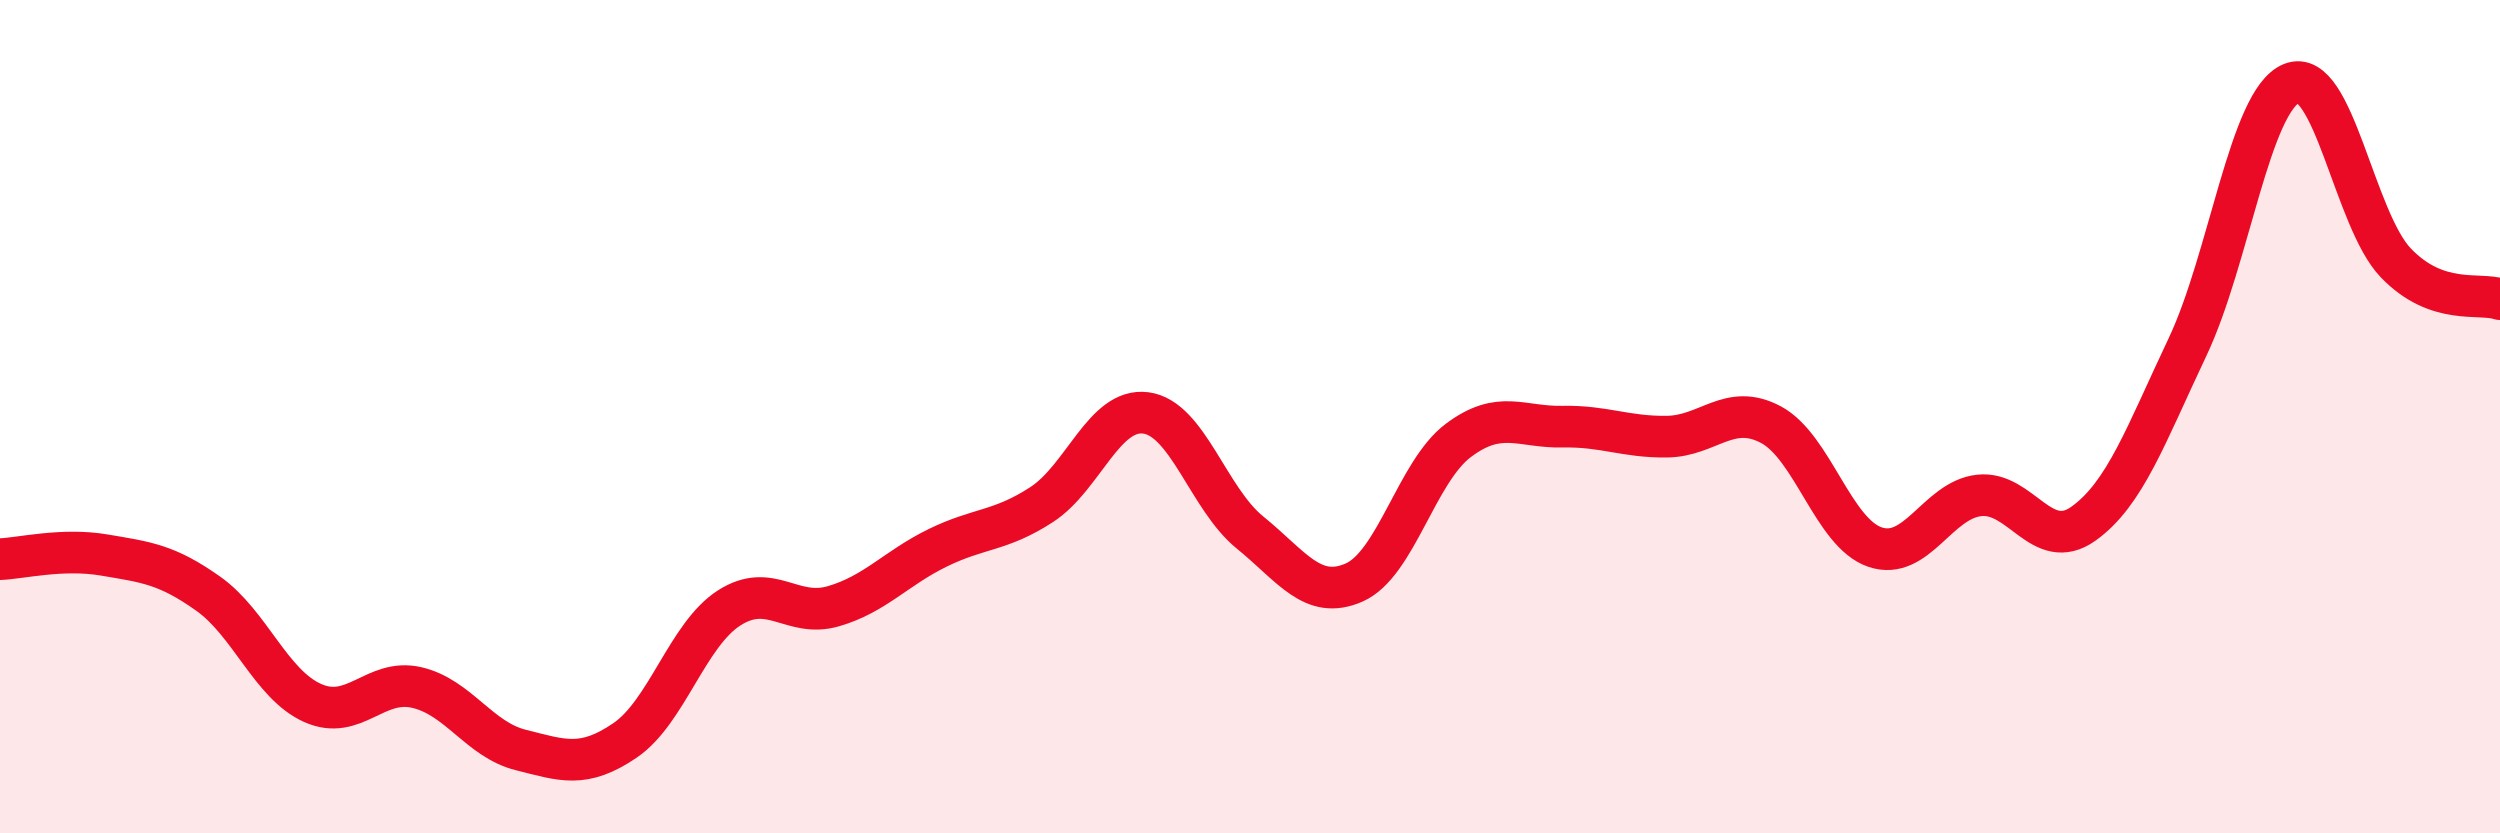
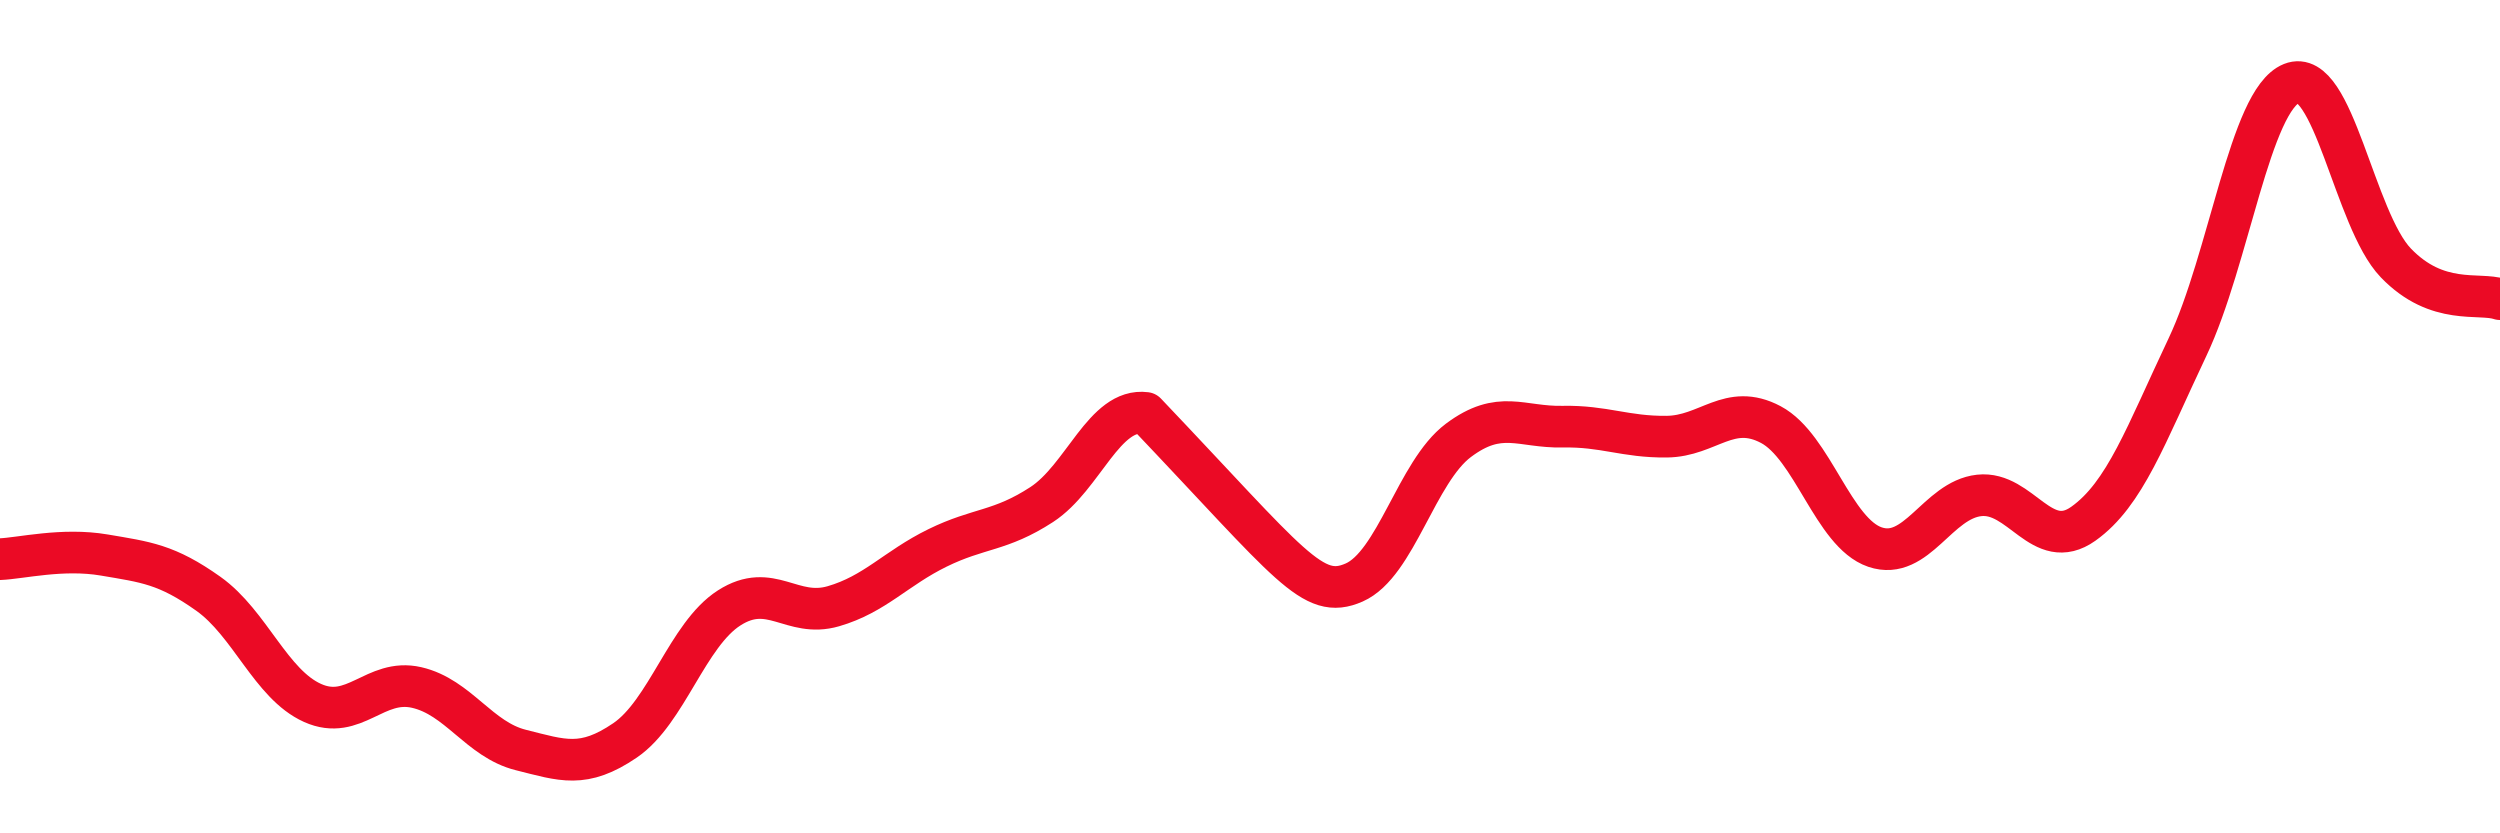
<svg xmlns="http://www.w3.org/2000/svg" width="60" height="20" viewBox="0 0 60 20">
-   <path d="M 0,13.42 C 0.5,13.4 1.5,13.15 2.5,13.32 C 3.5,13.49 4,13.54 5,14.25 C 6,14.96 6.5,16.42 7.5,16.87 C 8.5,17.32 9,16.27 10,16.5 C 11,16.73 11.5,17.75 12.5,18 C 13.5,18.25 14,18.45 15,17.77 C 16,17.09 16.5,15.23 17.5,14.59 C 18.5,13.95 19,14.84 20,14.55 C 21,14.26 21.5,13.64 22.5,13.15 C 23.5,12.66 24,12.76 25,12.11 C 26,11.46 26.5,9.78 27.5,9.91 C 28.5,10.04 29,11.97 30,12.78 C 31,13.59 31.5,14.42 32.5,13.98 C 33.5,13.54 34,11.32 35,10.57 C 36,9.82 36.5,10.26 37.5,10.24 C 38.5,10.22 39,10.49 40,10.48 C 41,10.47 41.5,9.66 42.5,10.19 C 43.5,10.72 44,12.79 45,13.13 C 46,13.47 46.5,12 47.5,11.89 C 48.5,11.78 49,13.28 50,12.57 C 51,11.86 51.5,10.44 52.5,8.33 C 53.5,6.22 54,2.4 55,2 C 56,1.6 56.5,5.27 57.5,6.31 C 58.5,7.35 59.5,7.01 60,7.18L60 20L0 20Z" fill="#EB0A25" opacity="0.1" stroke-linecap="round" stroke-linejoin="round" />
-   <path d="M 0,13.42 C 0.5,13.4 1.5,13.15 2.5,13.32 C 3.5,13.49 4,13.54 5,14.25 C 6,14.96 6.5,16.42 7.5,16.87 C 8.5,17.32 9,16.27 10,16.5 C 11,16.73 11.5,17.75 12.5,18 C 13.5,18.25 14,18.45 15,17.77 C 16,17.09 16.5,15.23 17.5,14.59 C 18.5,13.95 19,14.84 20,14.55 C 21,14.26 21.5,13.64 22.5,13.15 C 23.5,12.66 24,12.76 25,12.11 C 26,11.46 26.5,9.78 27.5,9.91 C 28.5,10.04 29,11.97 30,12.78 C 31,13.59 31.5,14.42 32.5,13.98 C 33.5,13.54 34,11.32 35,10.57 C 36,9.82 36.5,10.26 37.5,10.24 C 38.5,10.22 39,10.49 40,10.48 C 41,10.47 41.5,9.66 42.5,10.19 C 43.5,10.72 44,12.79 45,13.13 C 46,13.47 46.5,12 47.5,11.89 C 48.5,11.78 49,13.28 50,12.57 C 51,11.86 51.5,10.44 52.5,8.33 C 53.5,6.22 54,2.4 55,2 C 56,1.6 56.5,5.27 57.5,6.31 C 58.5,7.35 59.5,7.01 60,7.18" stroke="#EB0A25" stroke-width="1" fill="none" stroke-linecap="round" stroke-linejoin="round" />
+   <path d="M 0,13.42 C 0.5,13.4 1.5,13.15 2.5,13.32 C 3.5,13.49 4,13.54 5,14.25 C 6,14.96 6.5,16.42 7.5,16.87 C 8.5,17.32 9,16.27 10,16.5 C 11,16.73 11.5,17.75 12.5,18 C 13.5,18.25 14,18.45 15,17.77 C 16,17.09 16.5,15.23 17.5,14.59 C 18.5,13.95 19,14.84 20,14.55 C 21,14.26 21.5,13.64 22.5,13.15 C 23.5,12.66 24,12.76 25,12.11 C 26,11.46 26.5,9.78 27.5,9.91 C 31,13.59 31.5,14.42 32.5,13.98 C 33.5,13.54 34,11.32 35,10.57 C 36,9.82 36.5,10.26 37.5,10.24 C 38.5,10.22 39,10.49 40,10.48 C 41,10.47 41.5,9.66 42.5,10.19 C 43.5,10.72 44,12.79 45,13.13 C 46,13.47 46.5,12 47.5,11.89 C 48.5,11.78 49,13.28 50,12.57 C 51,11.86 51.5,10.44 52.5,8.33 C 53.5,6.22 54,2.4 55,2 C 56,1.6 56.5,5.27 57.5,6.31 C 58.5,7.35 59.5,7.01 60,7.18" stroke="#EB0A25" stroke-width="1" fill="none" stroke-linecap="round" stroke-linejoin="round" />
</svg>